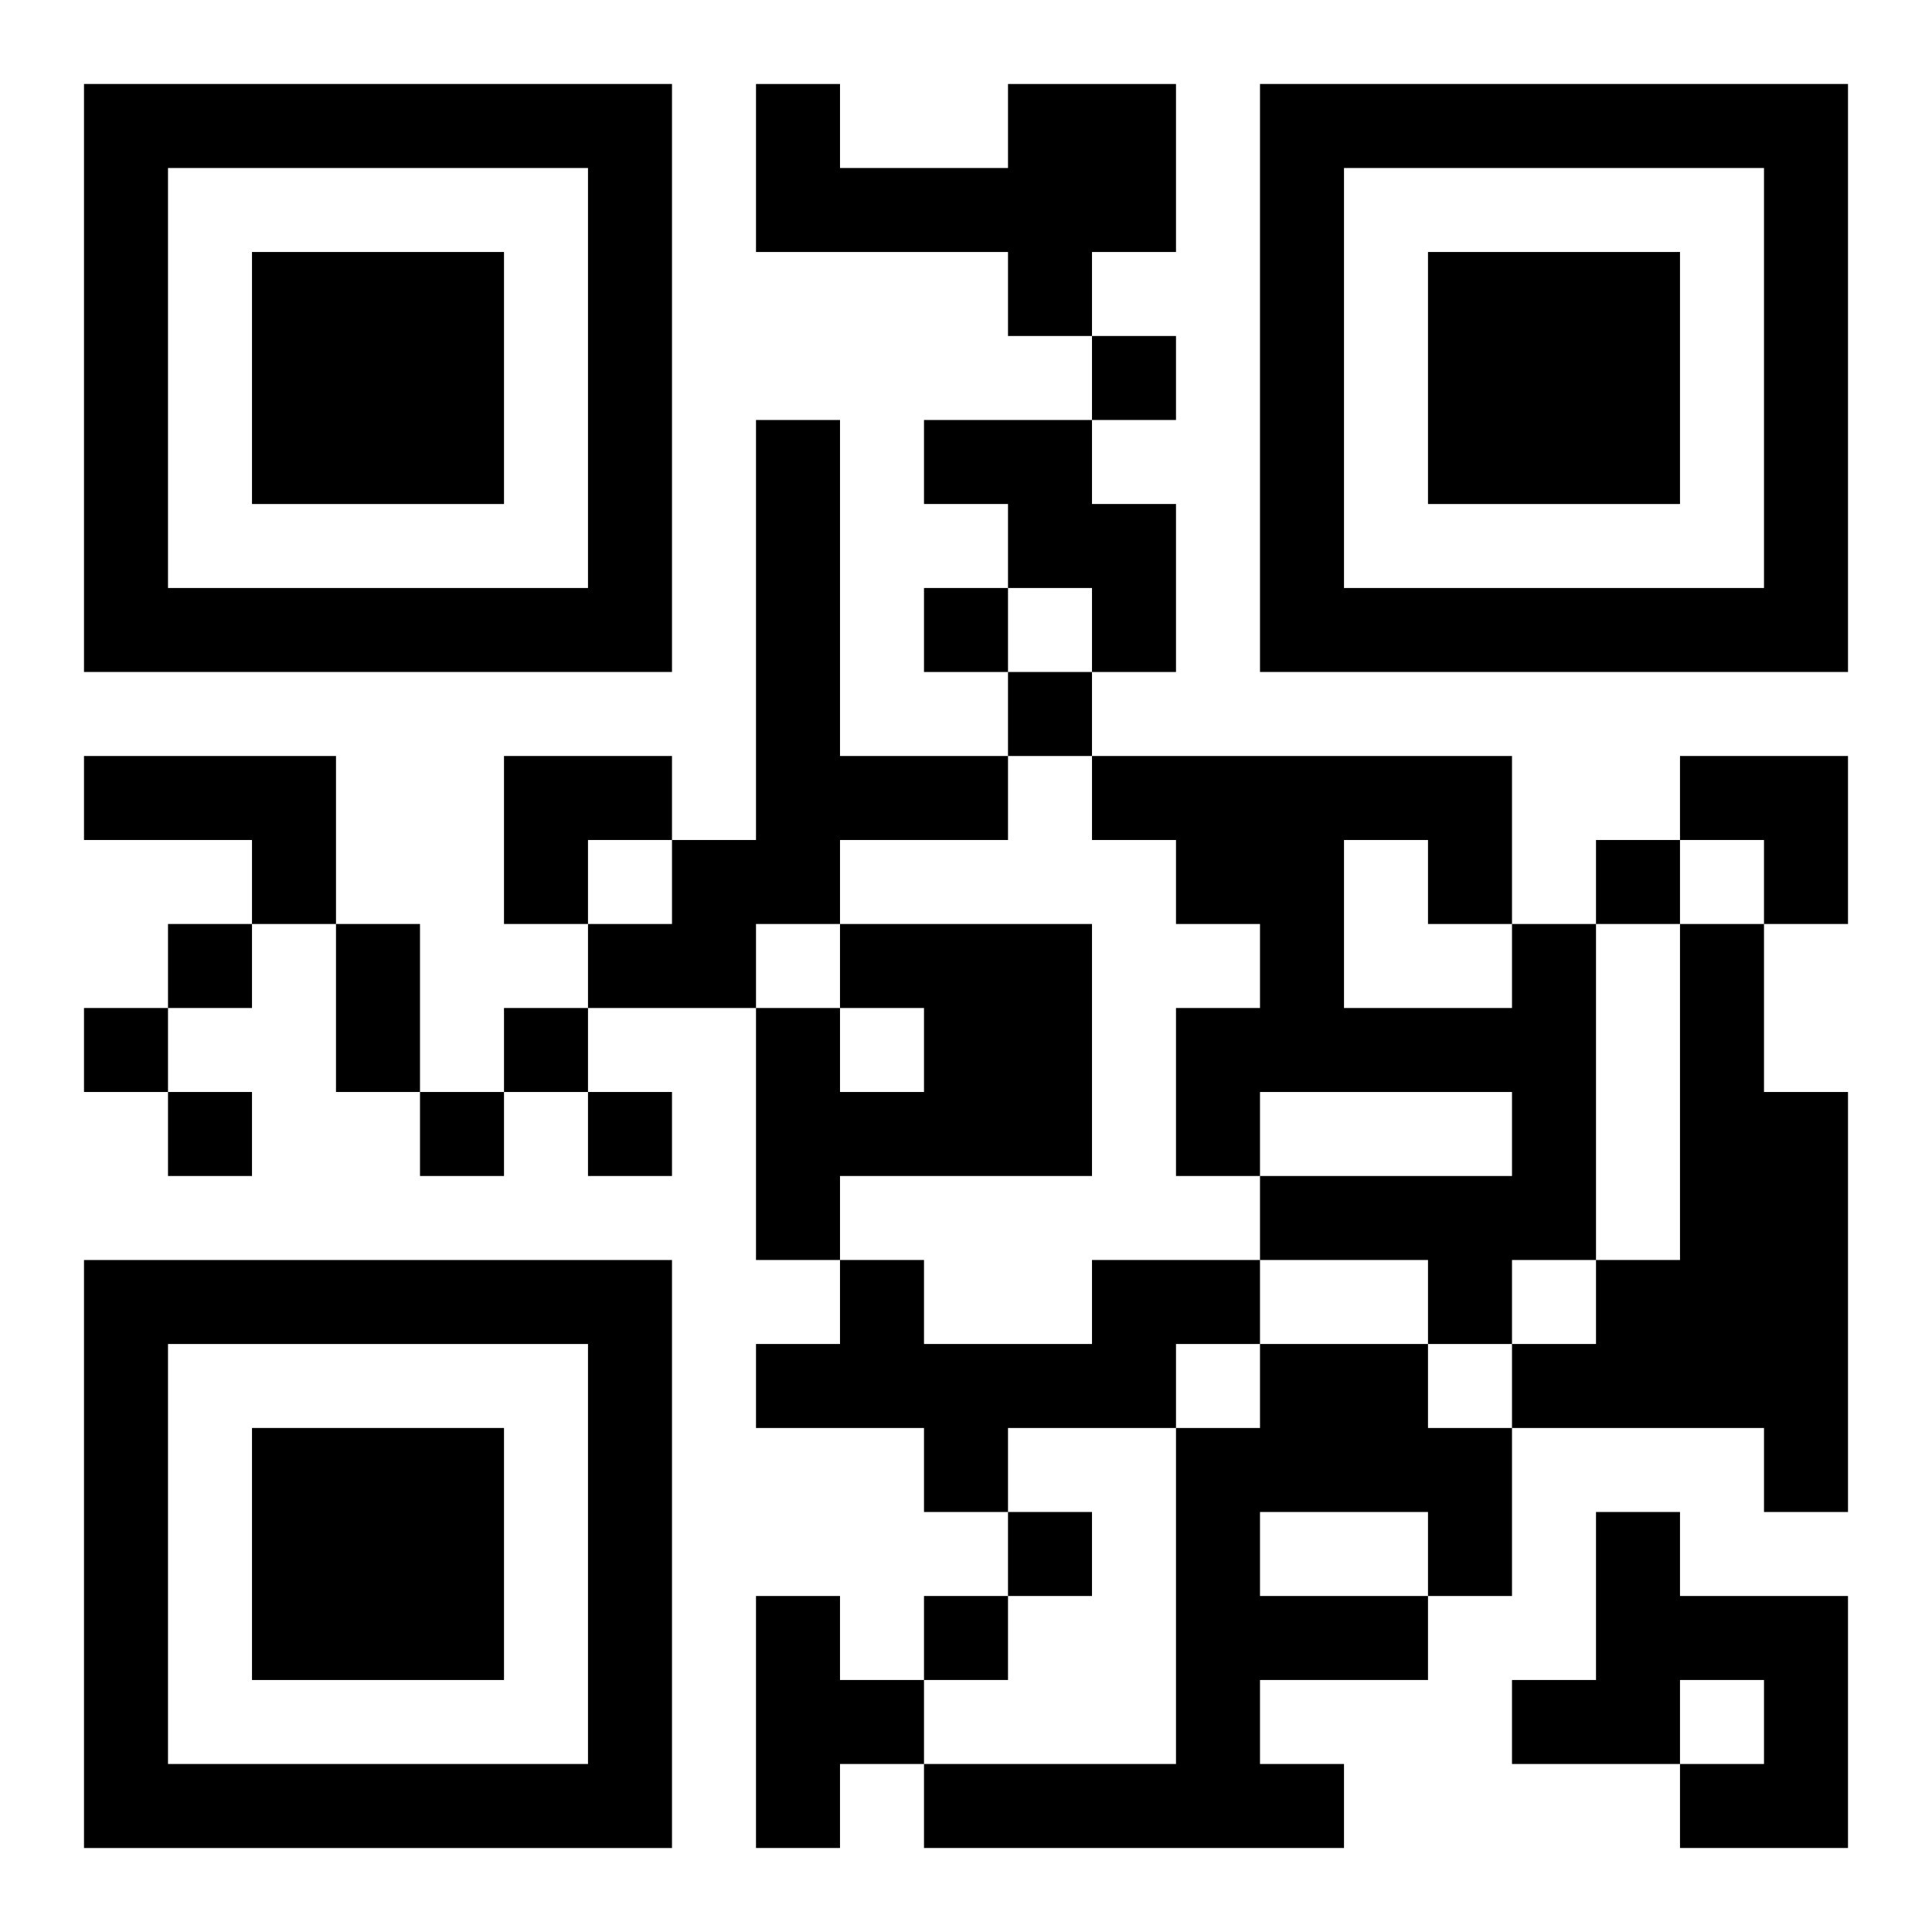
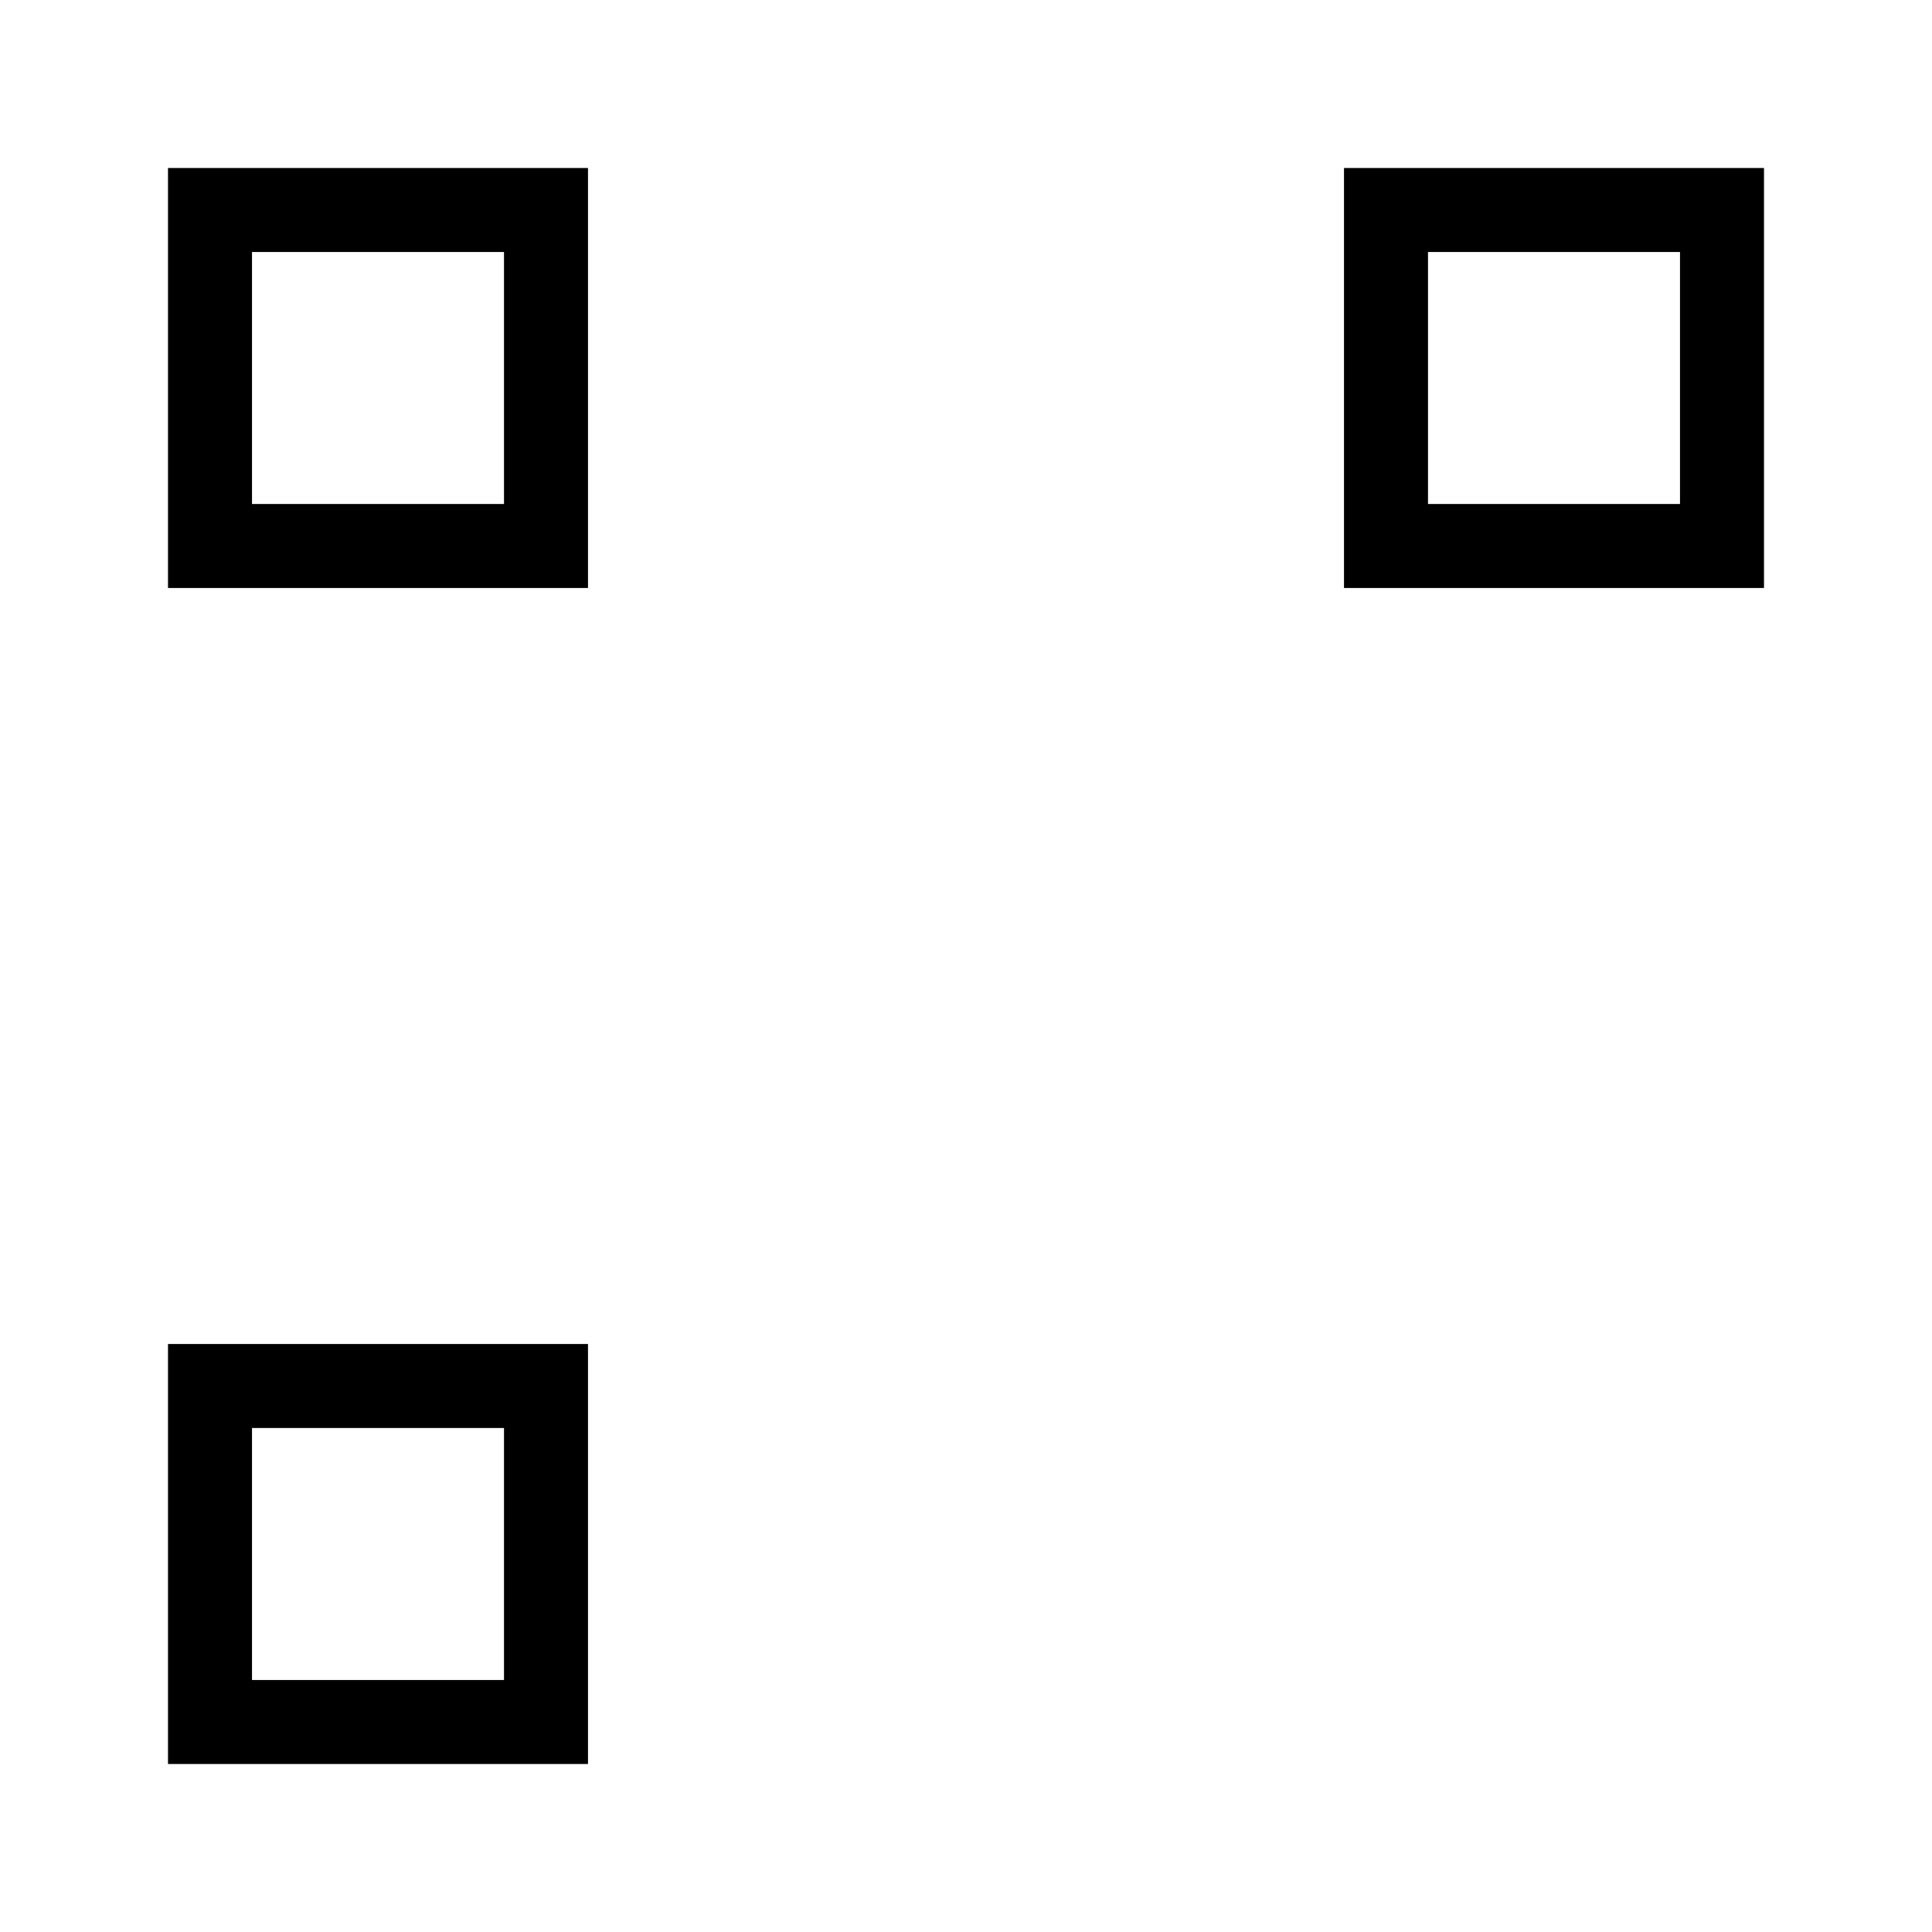
<svg xmlns="http://www.w3.org/2000/svg" xmlns:xlink="http://www.w3.org/1999/xlink" width="250" height="250" baseProfile="full" version="1.1" viewBox="-1 -1 23 23">
  <symbol id="a">
-     <path d="m0 7v7h7v-7h-7zm1 1h5v5h-5v-5zm1 1v3h3v-3h-3z" />
+     <path d="m0 7v7h7h-7zm1 1h5v5h-5v-5zm1 1v3h3v-3h-3z" />
  </symbol>
  <use y="-7" xlink:href="#a" />
  <use y="7" xlink:href="#a" />
  <use x="14" y="-7" xlink:href="#a" />
-   <path d="m11 0h2v2h-1v1h-1v-1h-3v-2h1v1h2v-1m-3 4h1v4h2v1h-2v1h-1v1h-2v-1h1v-1h1v-5m2 0h2v1h1v2h-1v-1h-1v-1h-1v-1m-10 4h3v2h-1v-1h-2v-1m9 2h3v3h-3v1h-1v-3h1v1h1v-1h-1v-1m8 0h1v4h-1v1h-1v-1h-2v-1h3v-1h-3v1h-1v-2h1v-1h-1v-1h-1v-1h5v2m-2-1v2h2v-1h-1v-1h-1m4 1h1v2h1v5h-1v-1h-3v-1h1v-1h1v-4m-7 4h2v1h-1v1h-2v1h-1v-1h-2v-1h1v-1h1v1h2v-1m2 1h2v1h1v2h-1v1h-2v1h1v1h-5v-1h3v-4h1v-1m0 2v1h2v-1h-2m4 0h1v1h2v3h-2v-1h1v-1h-1v1h-2v-1h1v-2m-10 1h1v1h1v1h-1v1h-1v-3m4-15v1h1v-1h-1m-2 3v1h1v-1h-1m1 1v1h1v-1h-1m7 2v1h1v-1h-1m-17 1v1h1v-1h-1m-1 1v1h1v-1h-1m5 0v1h1v-1h-1m-4 1v1h1v-1h-1m3 0v1h1v-1h-1m2 0v1h1v-1h-1m5 5v1h1v-1h-1m-1 1v1h1v-1h-1m-7-8h1v2h-1v-2m2-2h2v1h-1v1h-1zm14 0h2v2h-1v-1h-1z" />
</svg>